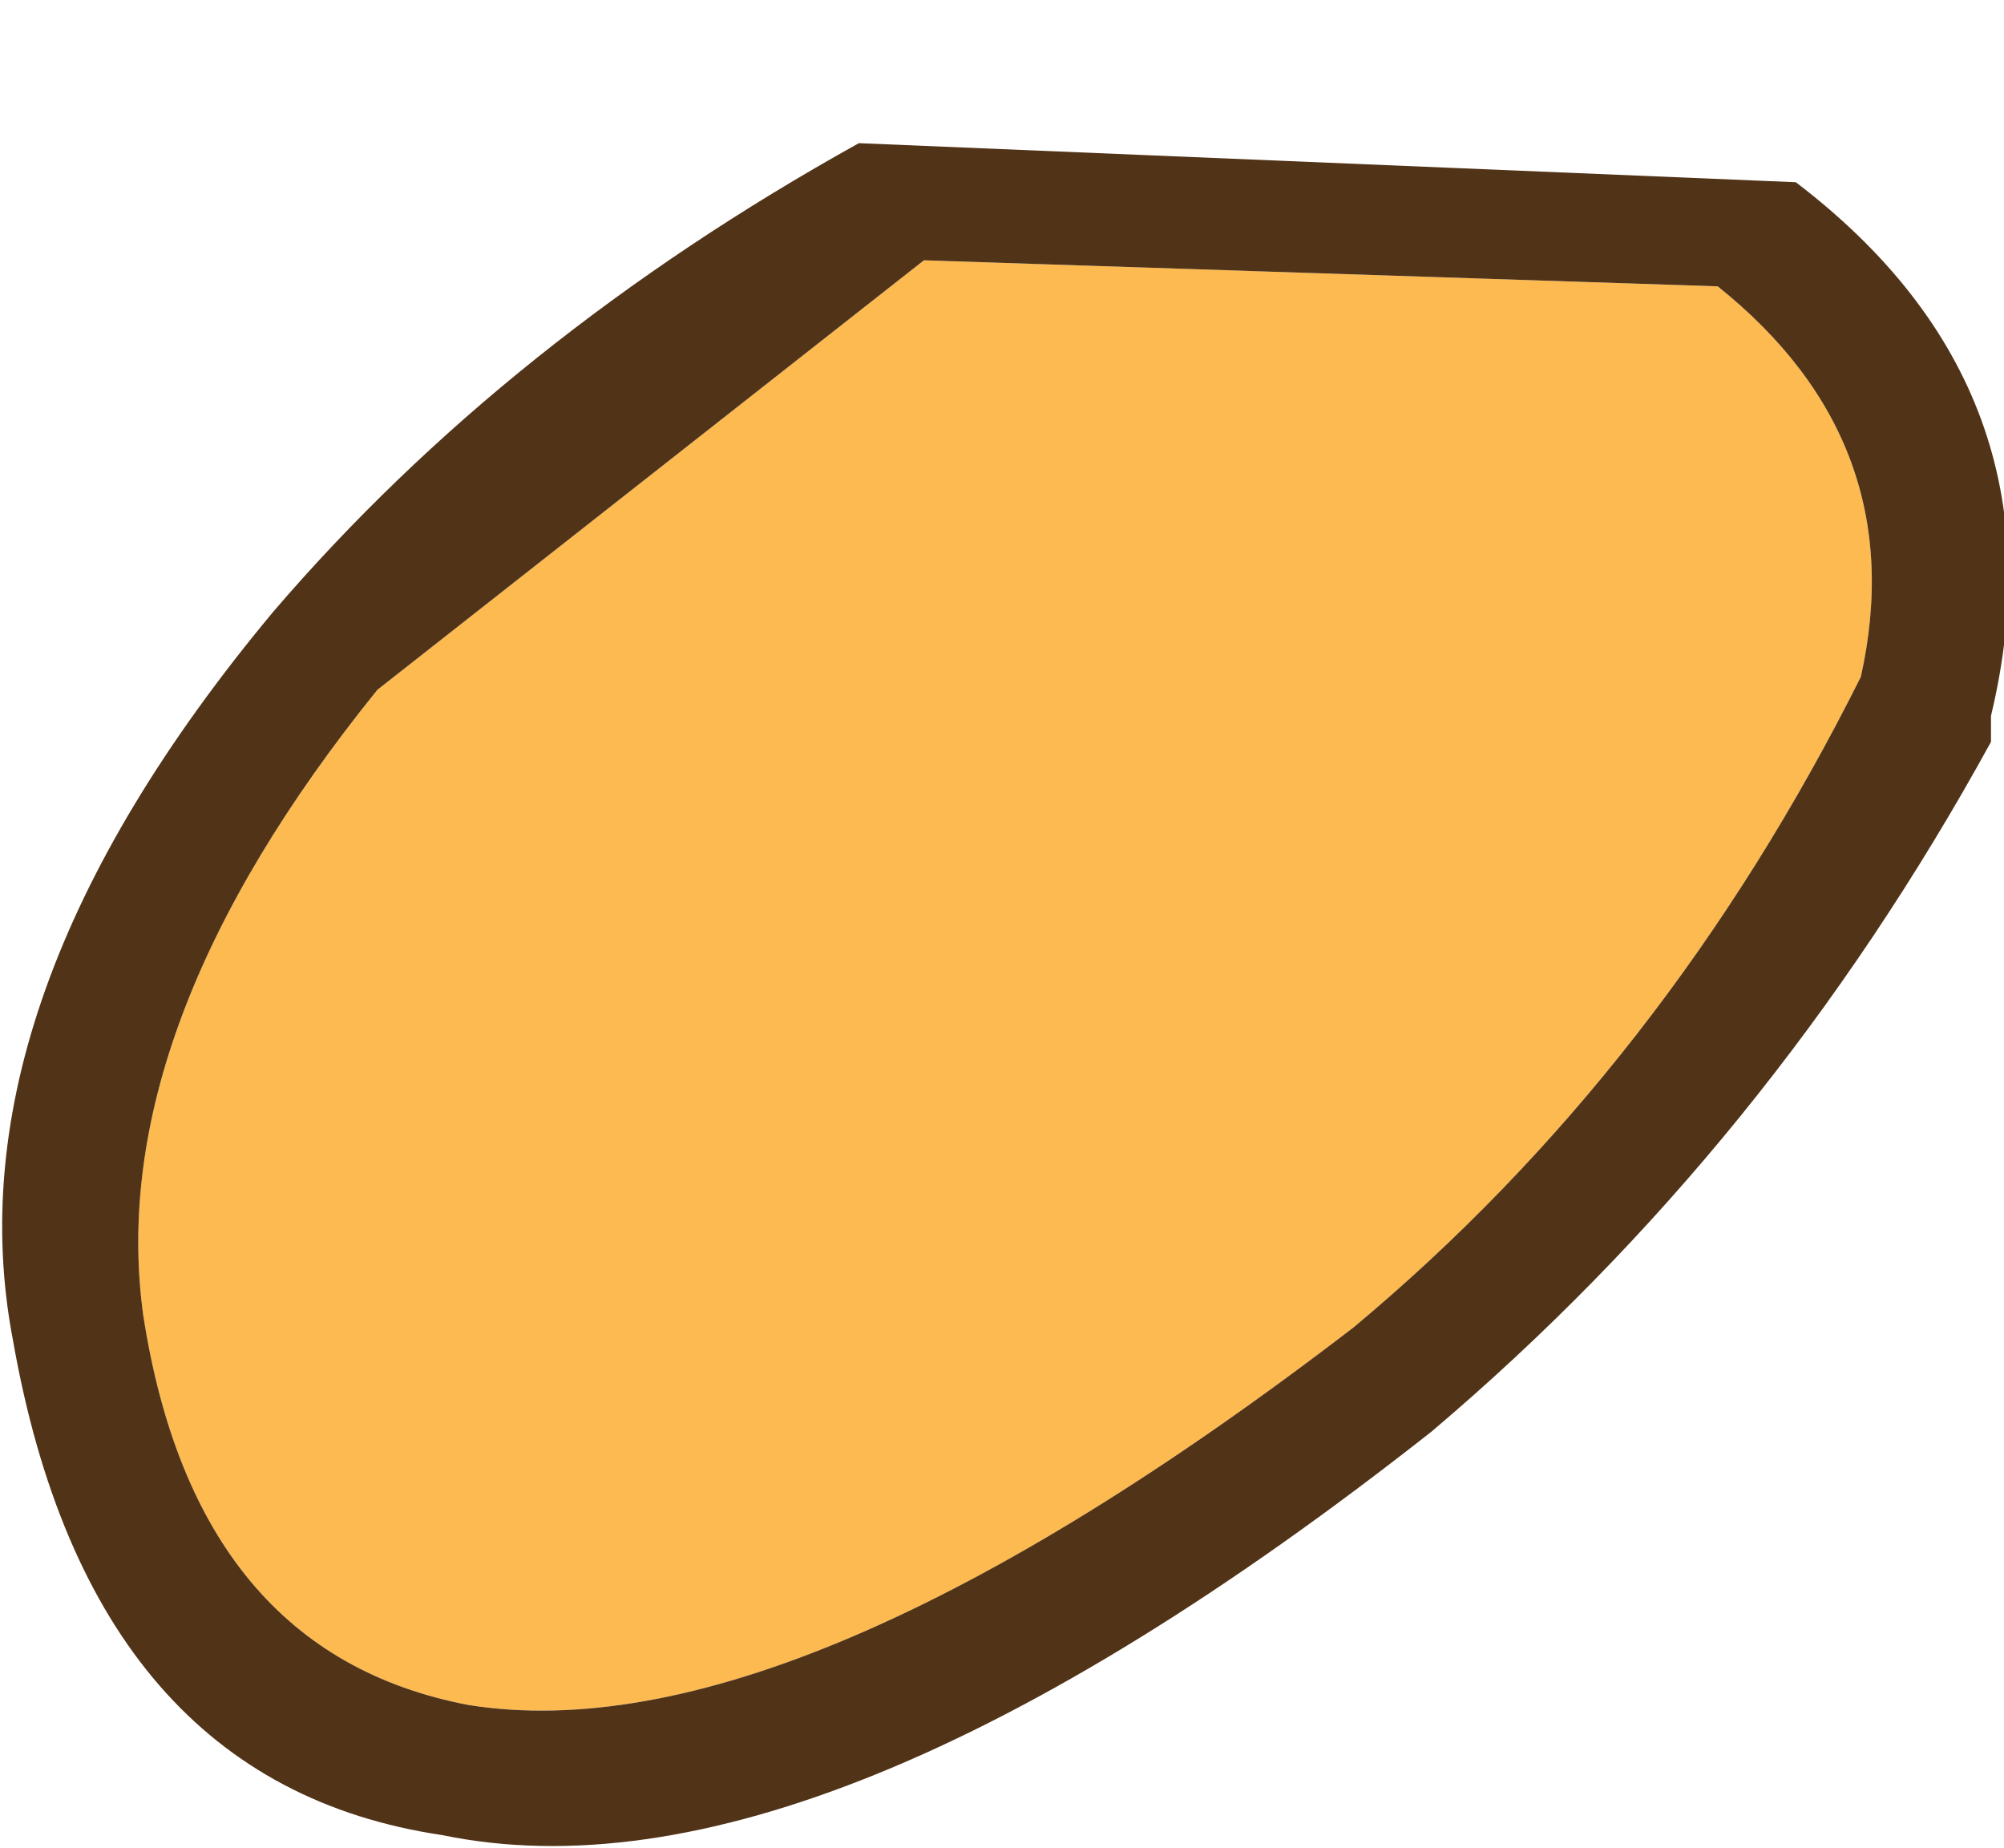
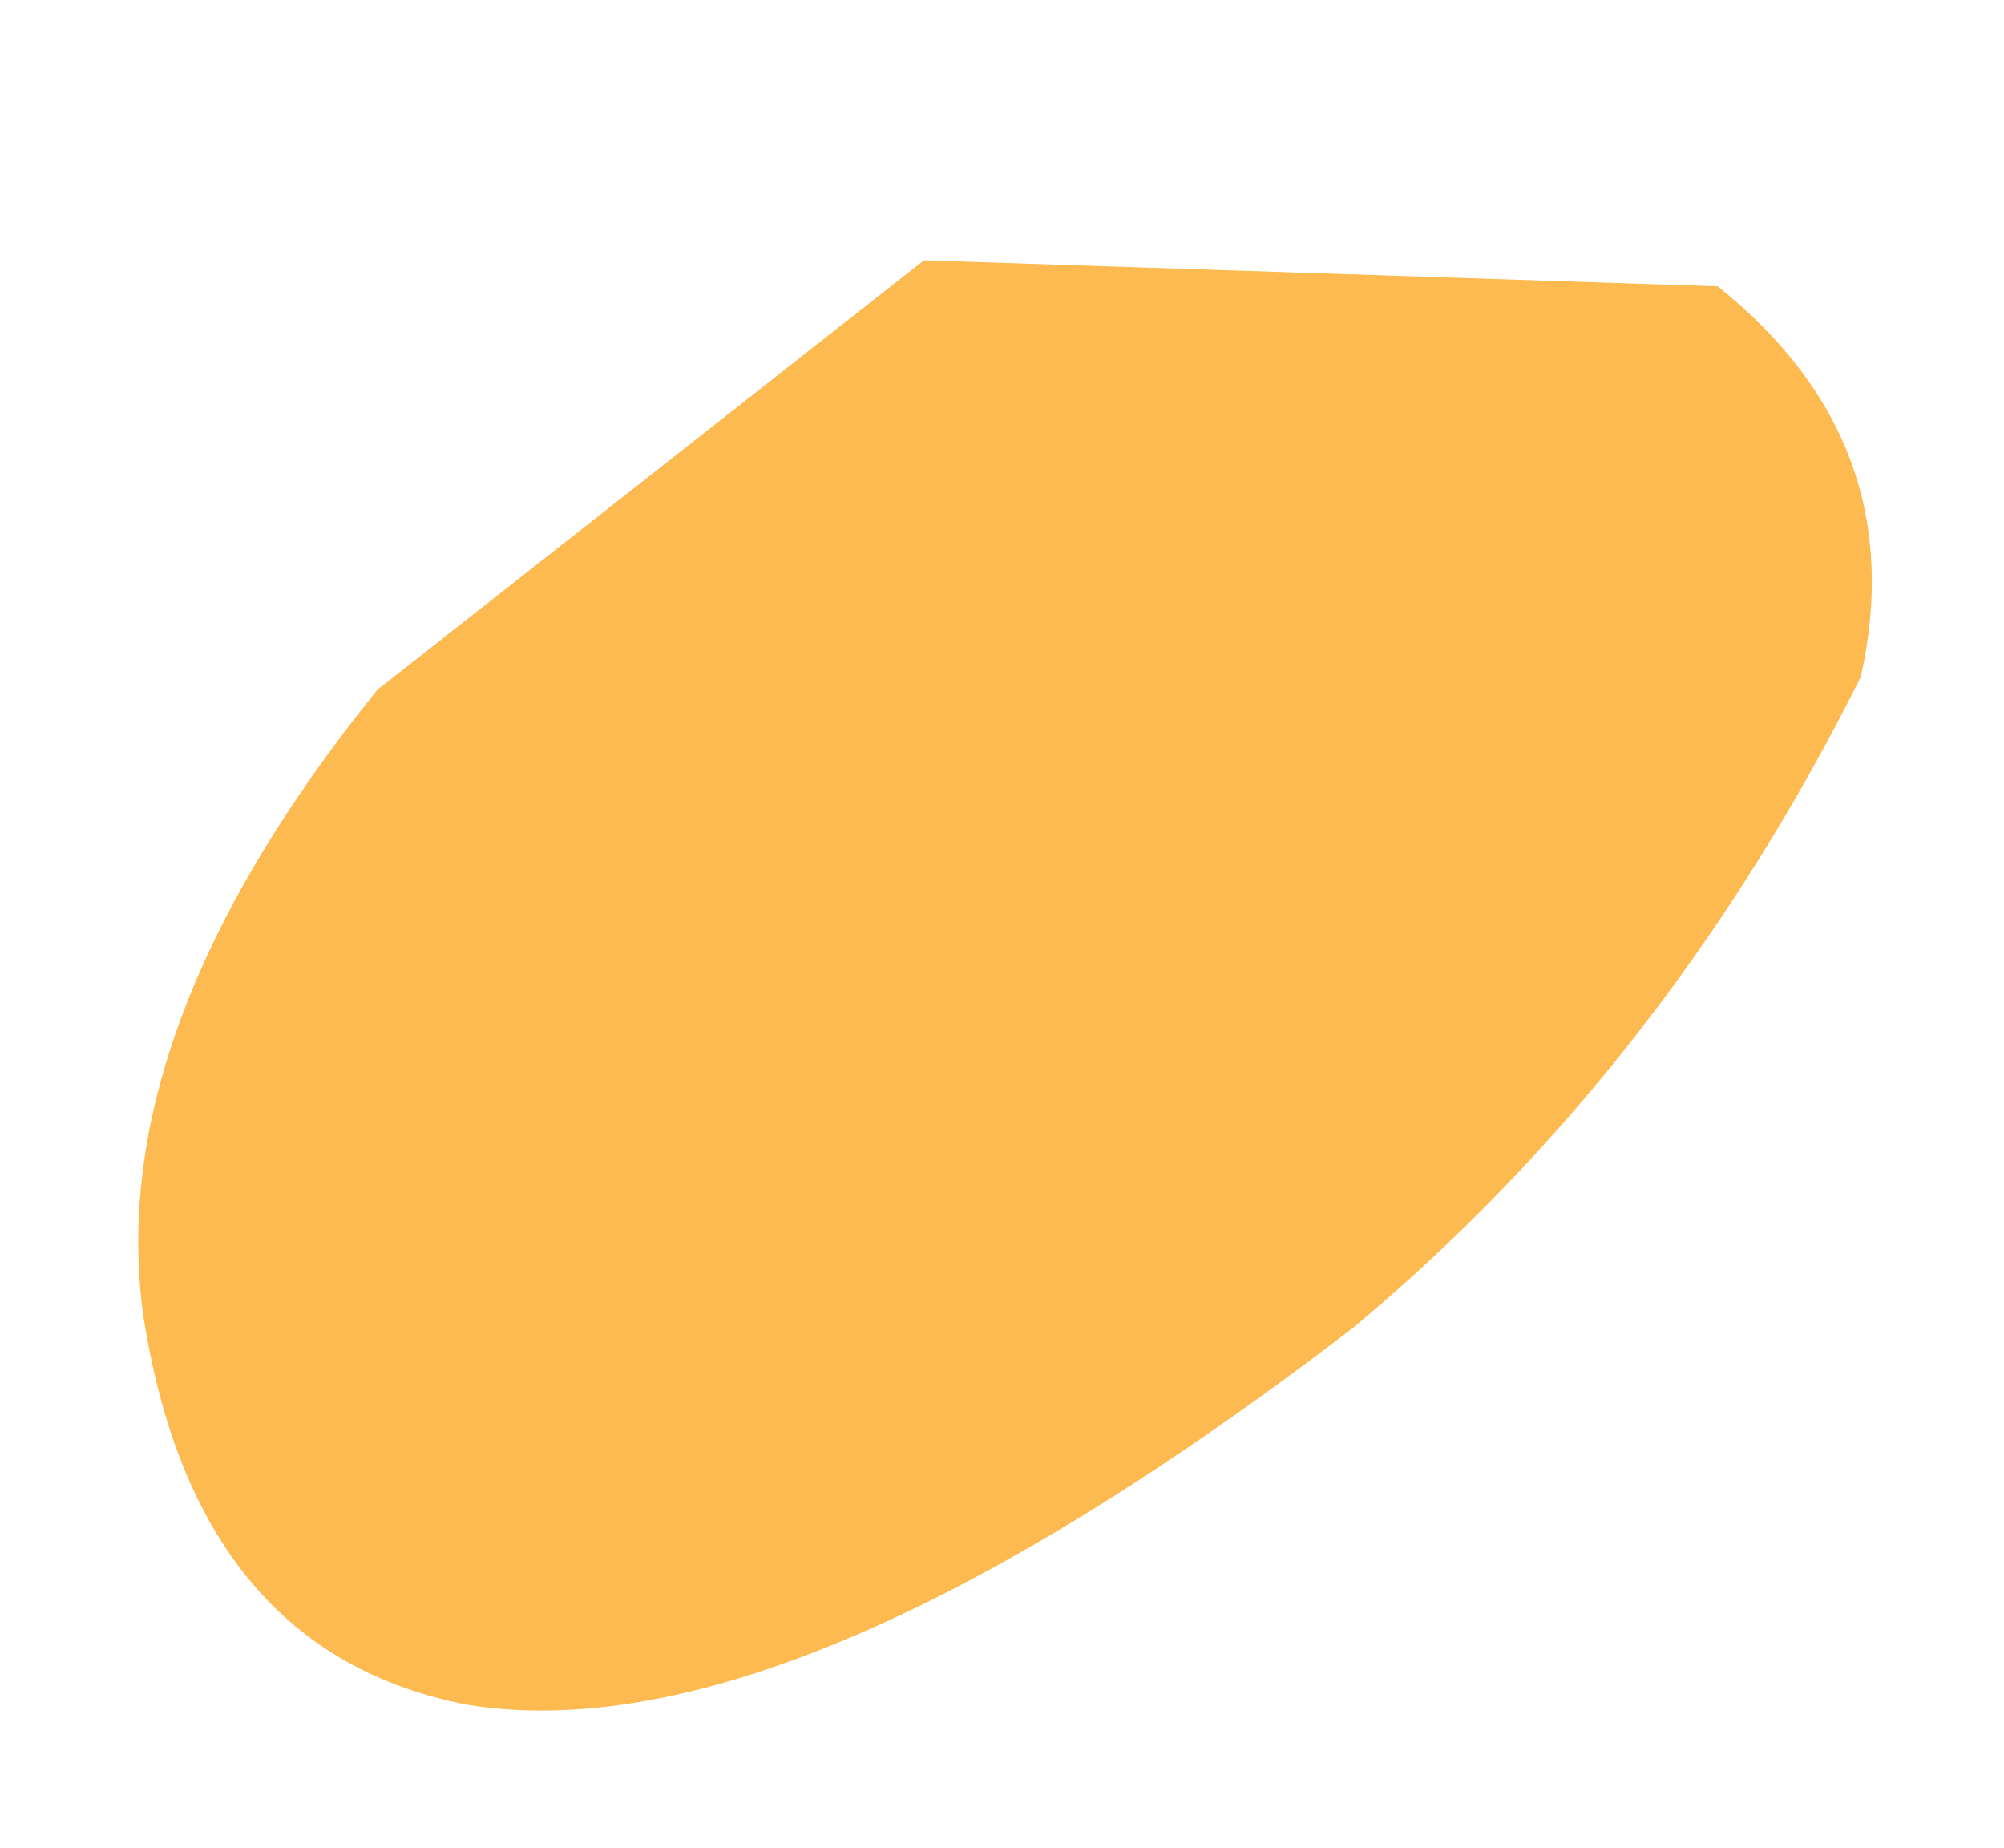
<svg xmlns="http://www.w3.org/2000/svg" height="7.1px" width="7.7px">
  <g transform="matrix(1.0, 0.0, 0.0, 1.0, 3.85, 3.5)">
    <path d="M3.3 -0.9 Q2.55 0.6 1.35 1.6 -0.8 3.25 -2.05 3.05 -3.1 2.85 -3.3 1.55 -3.45 0.45 -2.4 -0.85 L-0.3 -2.5 2.75 -2.4 Q3.5 -1.8 3.3 -0.9" fill="#fcba50" fill-rule="evenodd" stroke="none" />
-     <path d="M3.8 -0.75 L3.8 -0.65 Q2.95 0.9 1.65 2.0 -0.7 3.85 -2.15 3.55 -3.5 3.35 -3.8 1.65 -4.05 0.35 -2.8 -1.15 -1.9 -2.2 -0.55 -2.95 L3.05 -2.8 Q4.1 -2.0 3.8 -0.75 M3.3 -0.9 Q3.5 -1.8 2.75 -2.4 L-0.3 -2.5 -2.4 -0.85 Q-3.45 0.45 -3.3 1.55 -3.1 2.85 -2.05 3.05 -0.8 3.25 1.35 1.6 2.55 0.6 3.3 -0.9" fill="#513318" fill-rule="evenodd" stroke="none" />
  </g>
</svg>